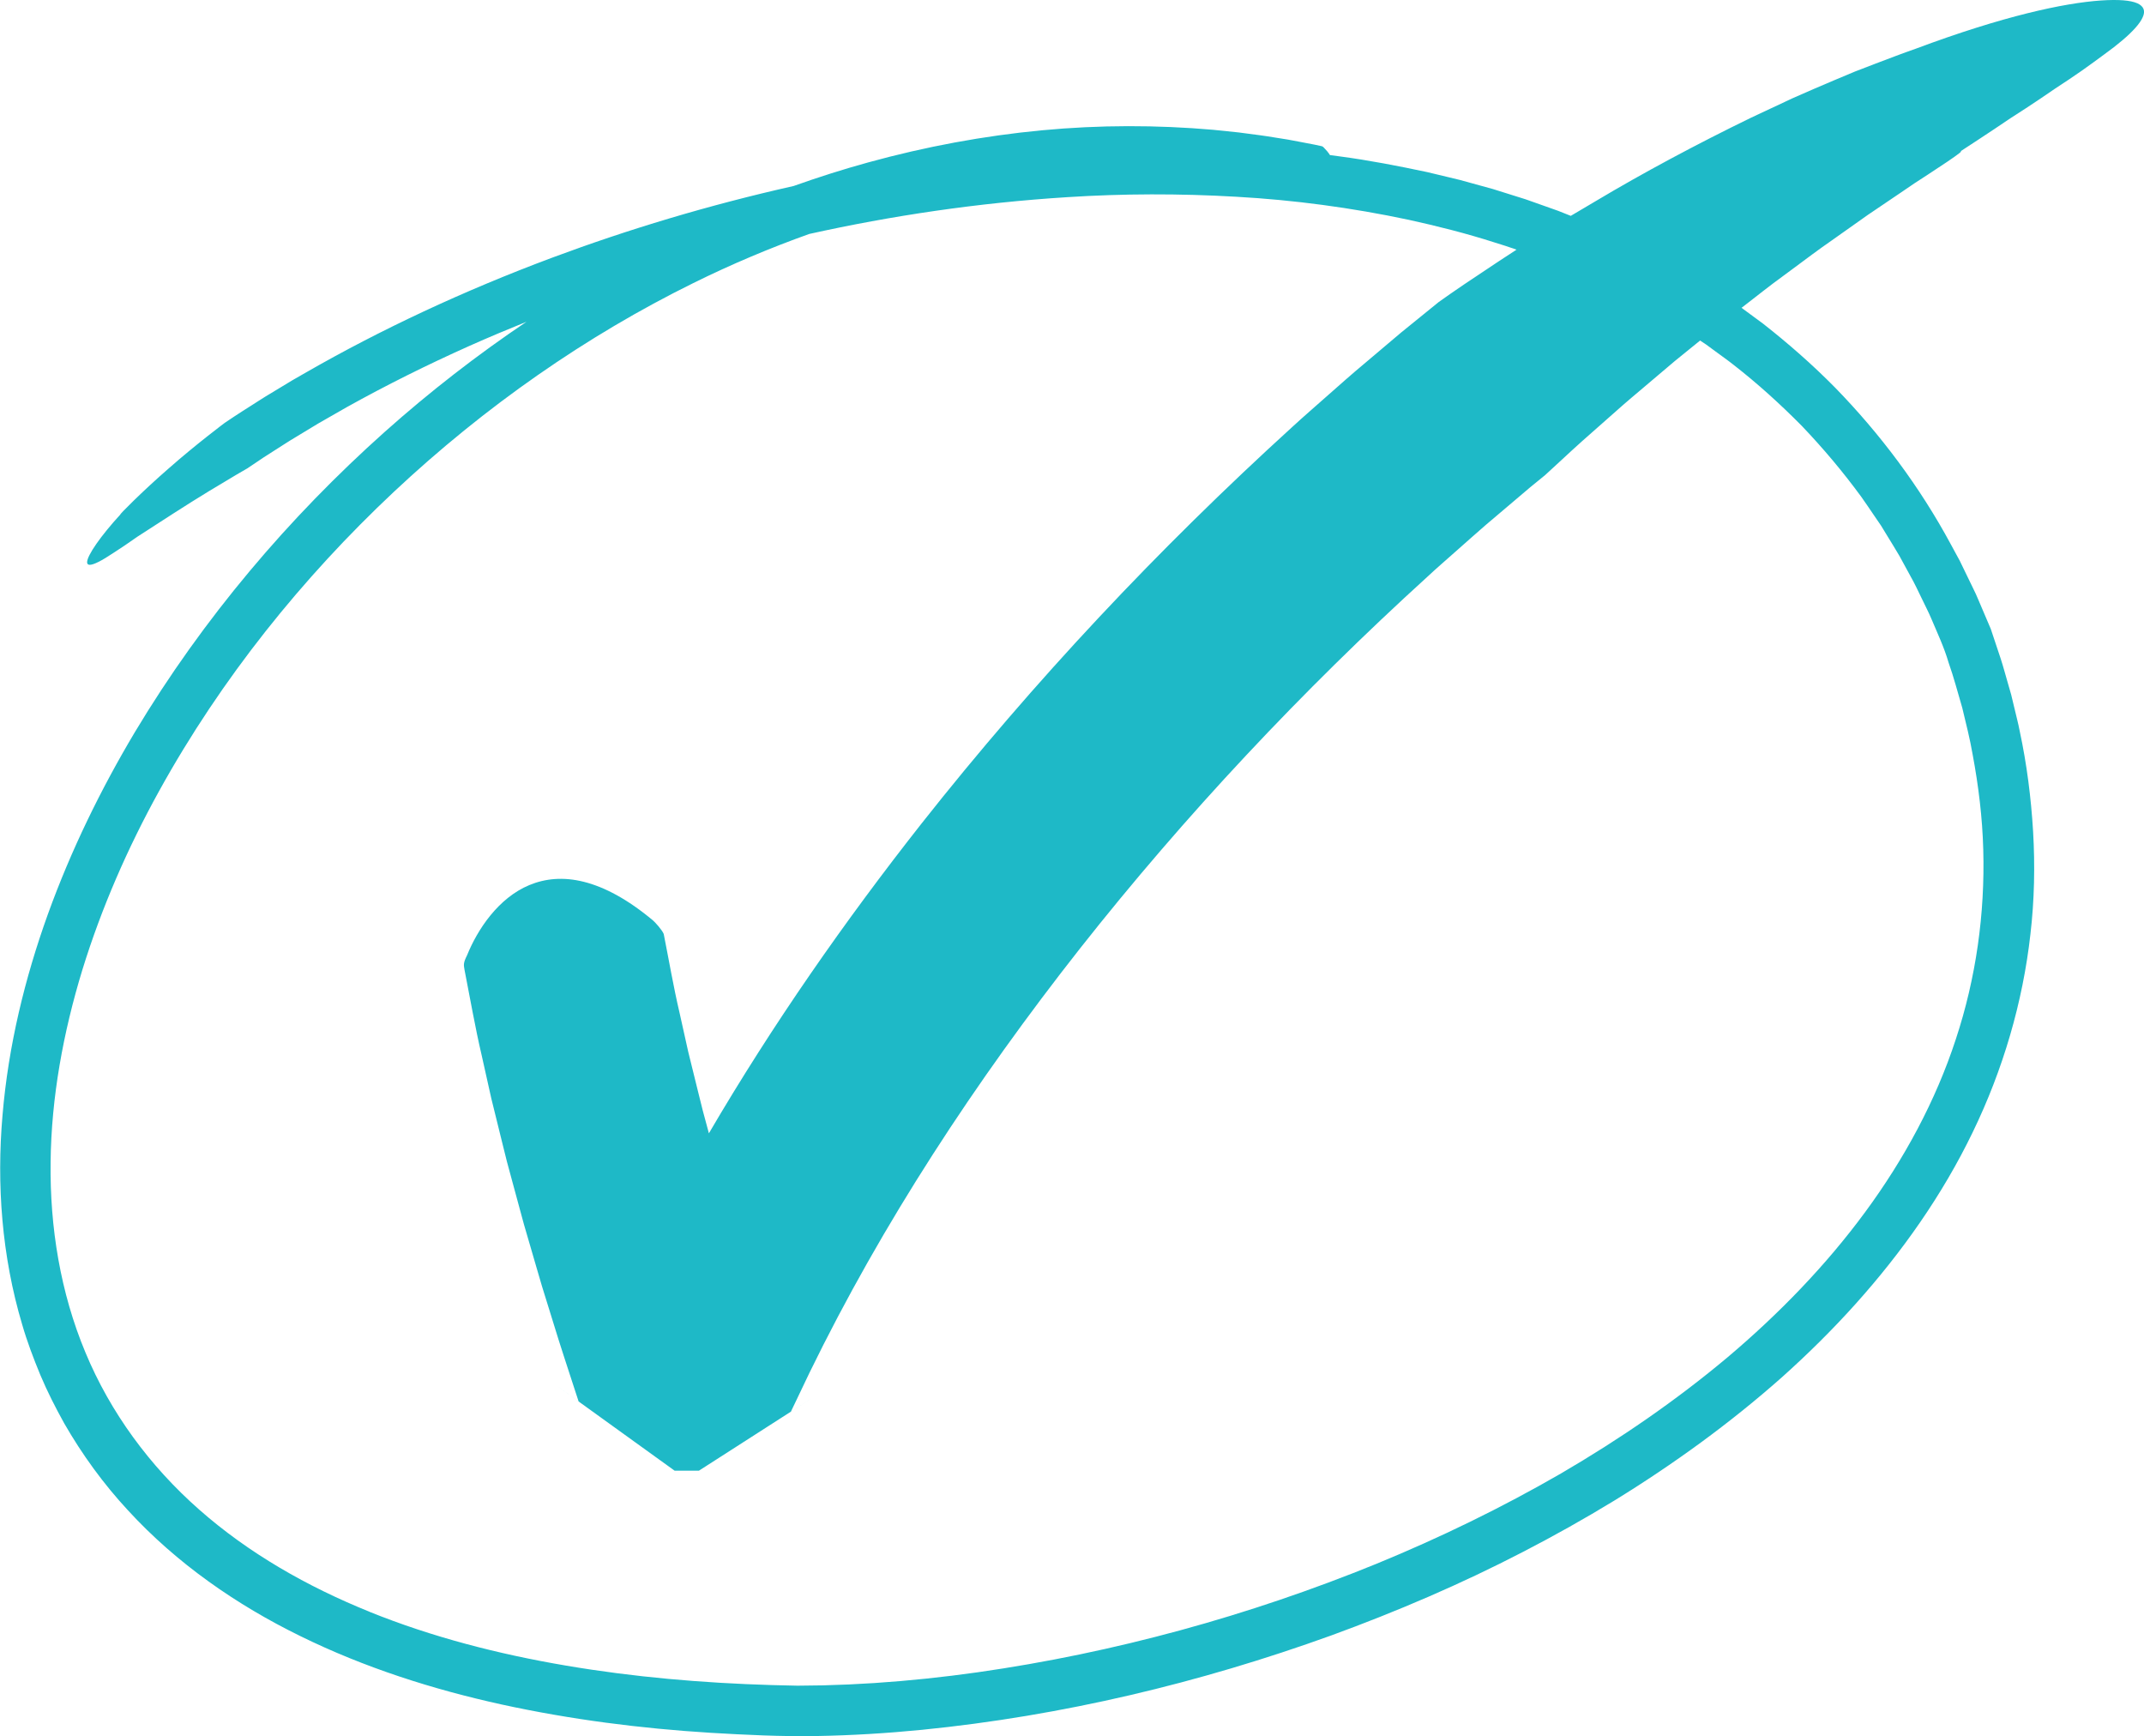
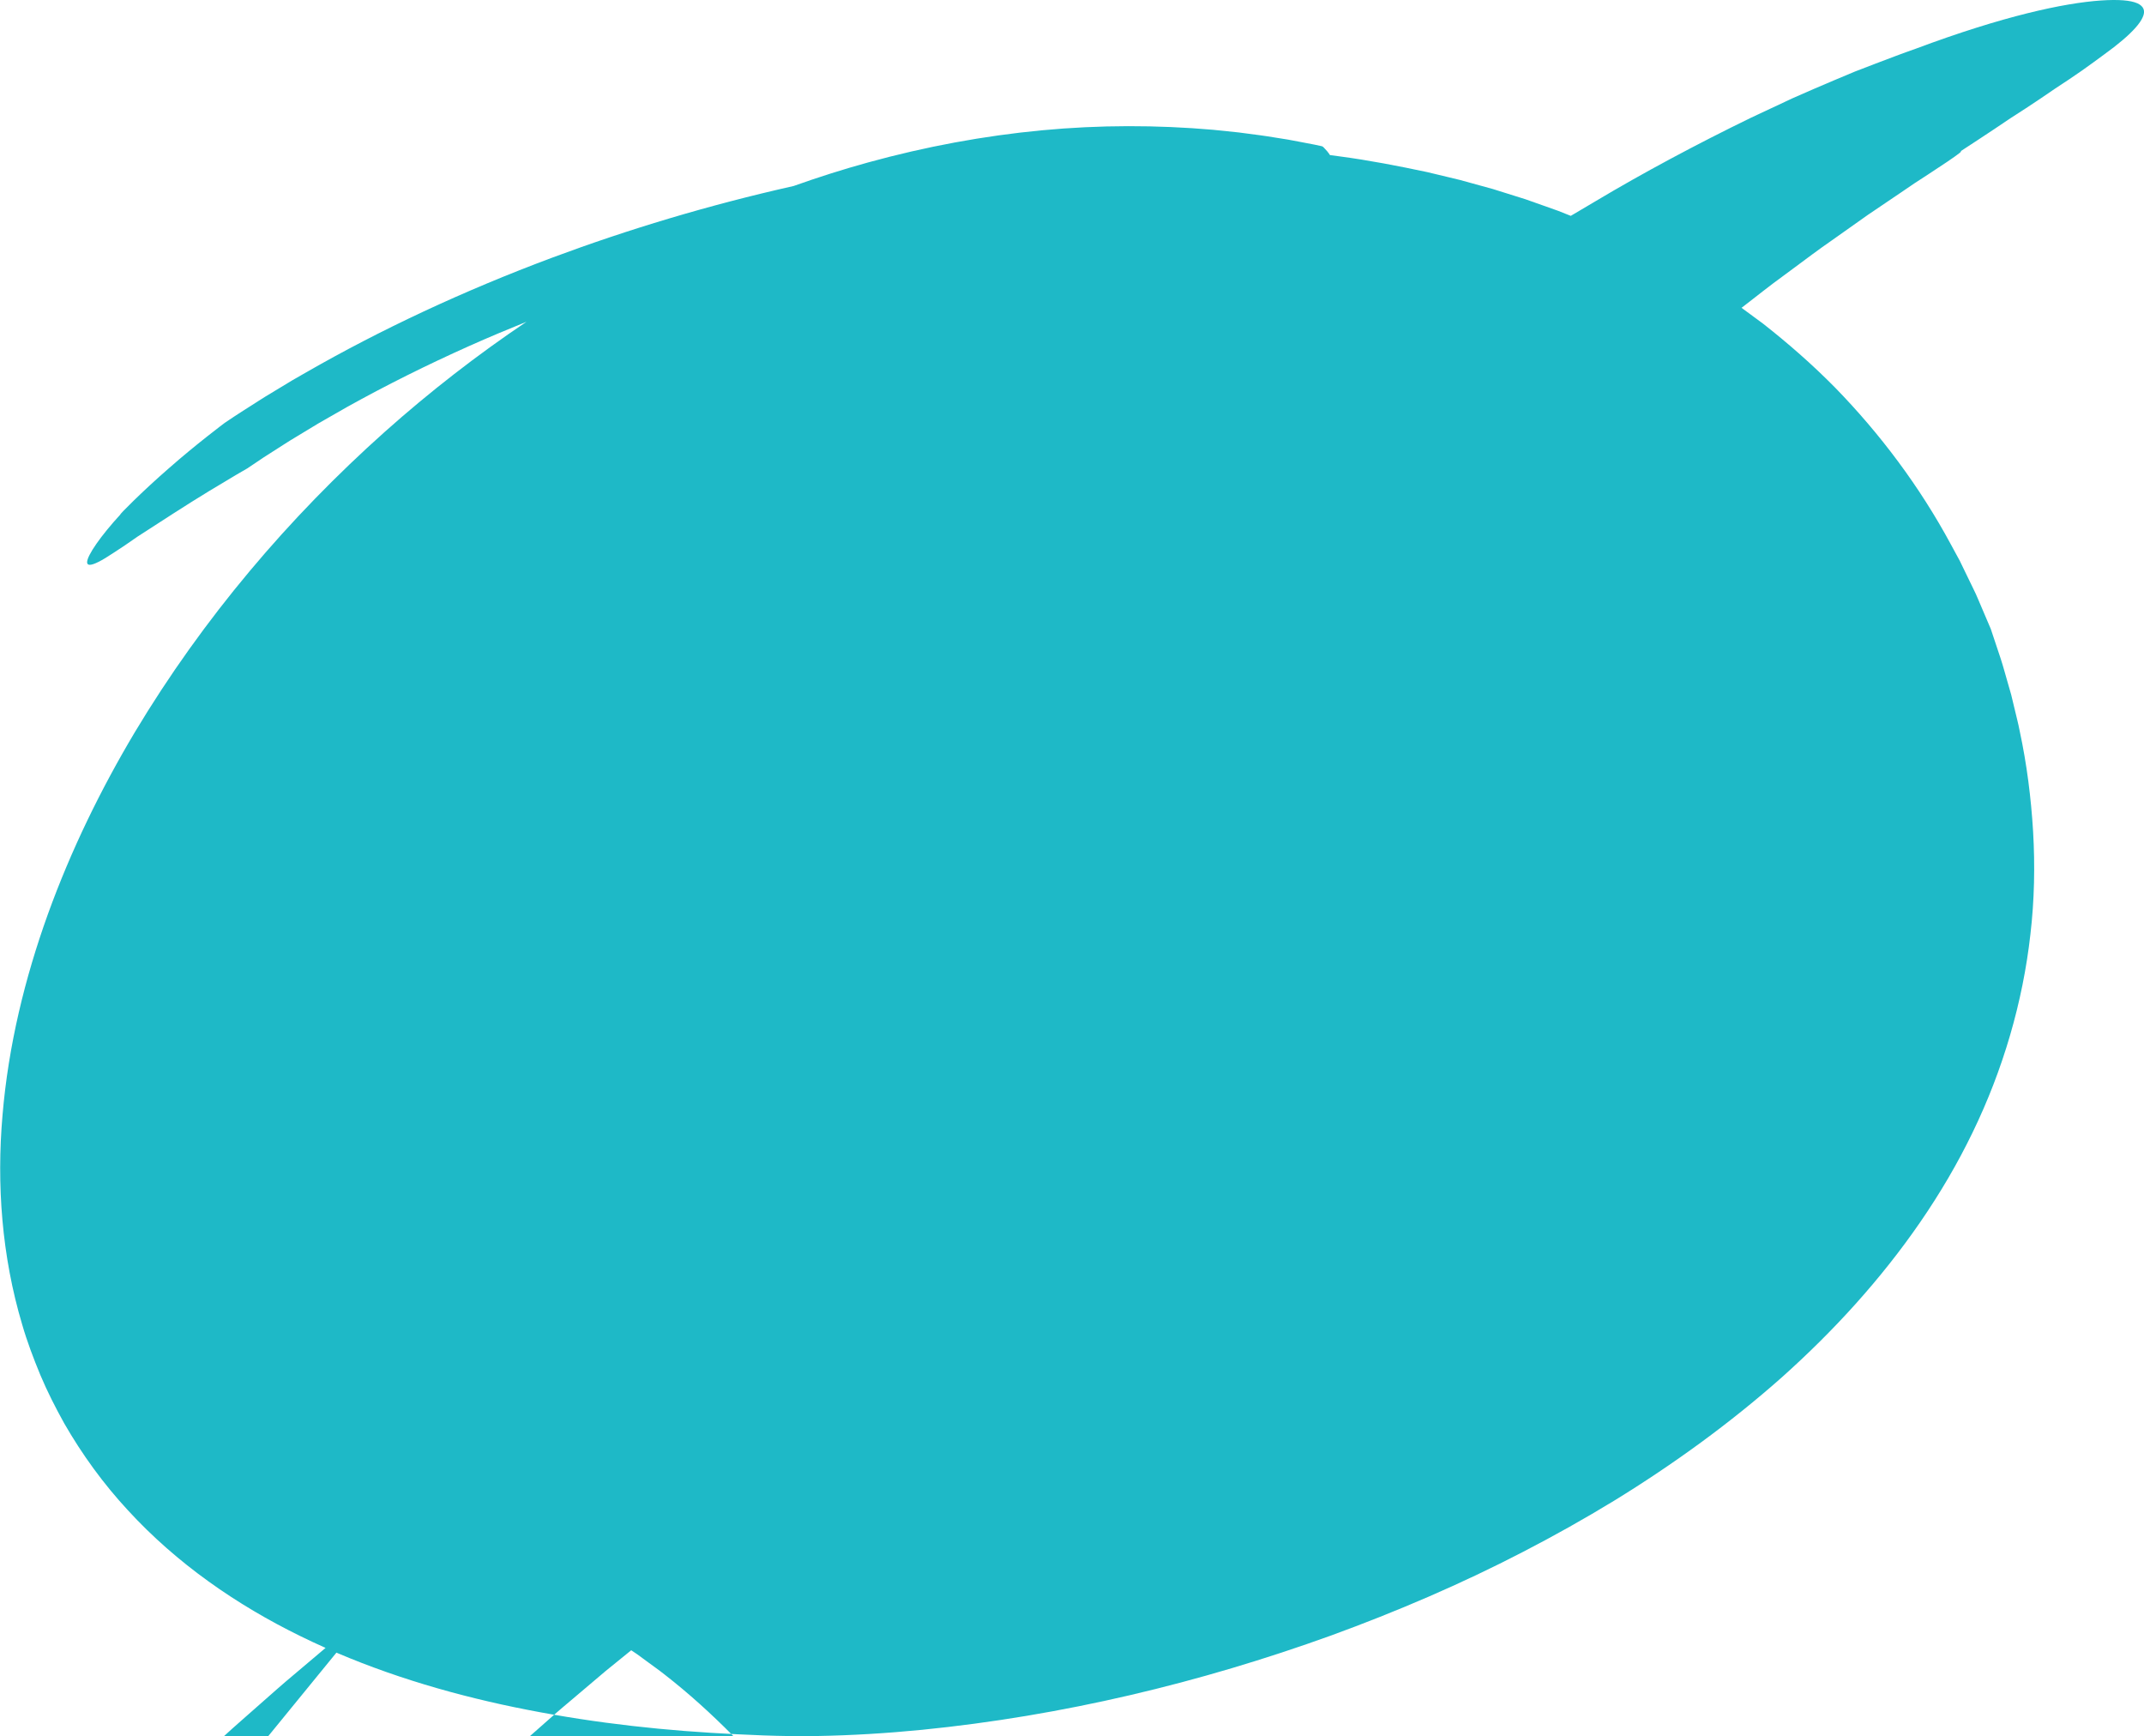
<svg xmlns="http://www.w3.org/2000/svg" id="b" viewBox="0 0 527.46 427.07">
  <defs>
    <style>.d{fill:#1eb9c7;stroke-width:0px;}</style>
  </defs>
  <g id="c">
-     <path class="d" d="M200.81,427.04c8.73-.15,17.38-.68,26.01-1.53,34.51-3.44,68.33-11.53,100.68-23.21,16.16-5.9,31.98-12.67,47.21-20.57,7.62-3.94,15.1-8.13,22.41-12.59,7.3-4.48,14.42-9.25,21.32-14.3,6.9-5.06,13.58-10.41,19.97-16.08,6.37-5.7,12.46-11.72,18.16-18.08,11.39-12.71,21.34-26.81,28.76-42.19,7.44-15.35,12.31-31.92,14.19-48.71.98-8.39,1.14-16.83.66-25.18-.5-8.34-1.55-16.61-3.28-24.68-.38-2.03-.93-4.01-1.39-6.02l-.72-3-.85-2.96c-.58-1.97-1.09-3.94-1.73-5.9-.66-1.96-1.31-3.92-1.96-5.88l-.49-1.47-.61-1.42-1.21-2.84-1.21-2.84c-.4-.95-.81-1.89-1.27-2.79-.89-1.83-1.77-3.65-2.66-5.48l-.66-1.37-.73-1.34-1.45-2.67c-7.68-14.25-17.42-27.24-28.52-38.62-5.58-5.66-11.54-10.87-17.72-15.72-1.58-1.16-3.16-2.33-4.73-3.48-.18-.13-.36-.27-.54-.4.9-.7,1.81-1.4,2.71-2.1,1.64-1.26,3.26-2.56,4.9-3.79,1.65-1.22,3.29-2.44,4.92-3.64,3.26-2.41,6.43-4.82,9.57-6.98,3.12-2.21,6.13-4.34,8.96-6.34,2.87-1.94,5.56-3.76,8.03-5.43,1.23-.84,2.4-1.64,3.51-2.39,1.12-.73,2.18-1.41,3.16-2.05,1.96-1.28,3.63-2.38,4.94-3.27,2.62-1.78,3.83-2.71,3.14-2.49,2.84-1.86,5.63-3.67,8.32-5.47,1.35-.9,2.67-1.8,3.97-2.67,1.31-.85,2.6-1.69,3.87-2.5,2.52-1.65,4.93-3.28,7.21-4.85,2.3-1.49,4.47-2.95,6.48-4.35,2.01-1.39,3.84-2.79,5.53-4.01,1.69-1.22,3.19-2.38,4.48-3.48,2.58-2.19,4.31-4.11,4.99-5.66.7-1.53.31-2.71-1.35-3.45-1.65-.72-4.59-.98-9.03-.67-8.88.62-23.77,3.74-45.52,11.88-3.25,1.12-6.51,2.4-9.87,3.66-1.68.65-3.37,1.3-5.07,1.95-1.69.69-3.37,1.41-5.07,2.13-3.39,1.45-6.85,2.9-10.27,4.44-3.4,1.59-6.81,3.2-10.22,4.79-13.53,6.58-26.72,13.66-38.06,20.43-2.13,1.27-4.23,2.48-6.24,3.69-1.05-.42-2.1-.83-3.15-1.25-1.78-.63-3.55-1.26-5.33-1.89l-2.66-.94-2.68-.84c-1.79-.56-3.57-1.12-5.35-1.68-1.8-.5-3.59-.99-5.38-1.48l-2.68-.74-2.7-.65c-1.8-.43-3.59-.86-5.38-1.29-7.2-1.53-14.38-2.92-21.55-3.87-.8-.12-1.59-.21-2.39-.32-.43-.68-.94-1.28-1.42-1.75-.34-.38-.45-.4-.75-.47-.2-.05-2.18-.49-5.5-1.09-.83-.15-1.74-.33-2.73-.51-.99-.16-2.07-.33-3.21-.51-2.28-.39-4.85-.72-7.64-1.08-.35-.05-.7-.09-1.06-.14l-.54-.06c-1.96-.2-3.93-.41-5.9-.61-13.78-1.2-27.92-1.22-42.16.13-14.24,1.35-28.56,4-42.75,7.91-6.13,1.69-12.24,3.63-18.3,5.79-20.95,4.7-40.8,10.7-59.37,17.62-22.01,8.22-42.27,17.74-60.49,28.19-1.14.65-2.27,1.31-3.4,1.95-1.12.67-2.23,1.35-3.33,2.01-1.11.67-2.21,1.34-3.31,2-.57.36-1.14.72-1.71,1.08-.23.14-.45.29-.67.43-.44.28-.86.55-1.27.81-.81.52-1.56.99-2.23,1.42-1.35.85-2.38,1.57-3.1,2.04-.71.48-1.09.73-1.09.73,0,0-7.13,5.34-13.67,11.11-6.59,5.71-12.57,11.78-11.94,11.37-4.84,5.26-8.22,10.12-8.22,11.78,0,.84.85.9,2.82-.09.98-.49,2.24-1.25,3.81-2.3,1.59-1.03,3.53-2.31,5.81-3.93,5.56-3.59,12.21-7.93,17.59-11.19,2.7-1.62,5.04-3.02,6.71-4.02,1.69-.98,2.69-1.56,2.69-1.56,0,0,1.47-.99,4.06-2.73,1.31-.84,2.91-1.86,4.74-3.03.58-.37,1.18-.75,1.78-1.13,2.27-1.37,4.55-2.75,6.86-4.15,2.34-1.34,4.69-2.69,7.06-4.04,9.56-5.32,19.65-10.36,30.22-15.08,4.55-2.03,9.22-3.99,13.95-5.9-12.1,8.14-23.78,17.19-34.88,27.09-23.51,20.99-44.62,45.75-61.49,73.89-8.39,14.08-15.7,29.03-21.39,44.78-5.66,15.74-9.71,32.32-11.15,49.4-1.48,17.05-.19,34.68,4.84,51.53,1.22,4.22,2.79,8.34,4.47,12.41,1.71,4.06,3.72,8.01,5.87,11.88,4.41,7.67,9.65,14.89,15.67,21.38,11.99,13.07,26.75,23.29,42.48,30.98,15.75,7.73,32.48,13.06,49.44,16.79,16.97,3.7,34.21,5.91,51.45,6.97,8.63.51,17.22.94,26.01.79ZM90.96,396.49c-15.37-6.2-29.83-14.44-41.98-25.17-12.14-10.69-21.84-23.89-27.96-38.63-6.16-14.73-8.77-30.81-8.57-46.8.17-16.02,3.13-31.97,7.8-47.28,4.72-15.31,11.17-30.04,18.85-43.95,15.38-27.86,35.36-52.6,57.77-73.65,22.44-21.05,47.44-38.44,73.72-51.39,9.35-4.62,18.88-8.64,28.5-12.07,20.27-4.5,41.52-7.67,63.46-9.05,13.66-.88,27.58-.92,41.65-.1,14.07.79,28.26,2.67,42.38,5.67,7.05,1.55,14.1,3.32,21.04,5.55,1.84.55,3.67,1.16,5.48,1.79-3.12,2-5.91,3.88-8.35,5.51-6.86,4.52-10.82,7.39-10.82,7.39l-9.22,7.48-9.06,7.66c-3.04,2.53-5.99,5.16-8.96,7.78-2.95,2.63-5.96,5.2-8.86,7.88-32.89,29.94-63.43,62.4-91.07,97.41-19.01,24.14-36.69,49.49-52.36,76.26l-.2-.76-1.3-4.82-1.2-4.82-2.38-9.65-2.15-9.66c-1.51-6.44-2.6-12.89-3.88-19.33-.43-1.04-2.16-2.92-2.62-3.31-6.26-5.24-11.96-8.25-17.04-9.52-5.09-1.28-9.53-.8-13.39.8-7.67,3.18-12.79,10.98-15.34,17.29-.93,1.85-.84,2.3-.62,3.55,1.39,7.05,2.61,14.17,4.24,21.12l2.34,10.48,2.56,10.38,1.29,5.19,1.39,5.14,2.79,10.28,2.97,10.2,1.49,5.09,1.57,5.06,2.49,8.03c.84,2.67,1.72,5.32,2.58,7.98l1.3,3.99.65,1.99.33,1,.08.25h0c-21.1-15.2,28.75,20.74,23.62,17.03h5.99c-4.92,3.16,42.85-27.5,22.63-14.53l.05-.11.1-.22.21-.44.84-1.75h0s3.37-7.06,3.37-7.06h0c17.94-36.8,40.84-71.69,66.59-104.4,25.8-32.71,54.54-63.3,85.44-91.4,2.32-2.18,4.76-4.24,7.13-6.37,2.39-2.1,4.76-4.24,7.17-6.32l7.29-6.18,3.64-3.09,3.7-3.02s1.55-1.43,4.26-3.92c1.36-1.24,2.98-2.79,4.9-4.48,1.92-1.7,4.08-3.61,6.44-5.69,1.18-1.04,2.41-2.13,3.68-3.25,1.27-1.12,2.62-2.23,3.99-3.4,2.75-2.32,5.64-4.77,8.62-7.3,2.04-1.66,4.13-3.35,6.25-5.07l1.47.98,2.26,1.66c1.5,1.12,3.04,2.18,4.5,3.34,5.91,4.6,11.49,9.66,16.8,15.03,5.22,5.47,10.12,11.28,14.63,17.45,1.12,1.55,2.16,3.15,3.25,4.73l1.62,2.37,1.5,2.46c.99,1.65,2.03,3.26,2.99,4.93.92,1.69,1.85,3.38,2.77,5.08.96,1.67,1.77,3.44,2.62,5.18.82,1.75,1.75,3.48,2.49,5.25,1.49,3.54,3.14,7.02,4.22,10.73,1.28,3.61,2.28,7.43,3.38,11.18.91,3.81,1.89,7.61,2.55,11.47,1.44,7.7,2.4,15.52,2.61,23.38.44,15.71-1.76,31.56-6.76,46.68-4.95,15.14-12.69,29.46-22.32,42.53-9.64,13.09-21.15,24.97-33.8,35.66-12.69,10.65-26.51,20.14-41.01,28.6-14.54,8.4-29.75,15.8-45.42,22.23-31.35,12.78-64.46,21.89-98.12,26.68-8.41,1.19-16.86,2.08-25.32,2.64l-6.34.35-6.34.22-6.29.08-6.35-.15c-16.99-.5-33.97-1.96-50.6-4.79-16.63-2.82-32.97-7.02-48.36-13.24Z" />
+     <path class="d" d="M200.81,427.04c8.73-.15,17.38-.68,26.01-1.53,34.51-3.44,68.33-11.53,100.68-23.21,16.16-5.9,31.98-12.67,47.21-20.57,7.62-3.94,15.1-8.13,22.41-12.59,7.3-4.48,14.42-9.25,21.32-14.3,6.9-5.06,13.58-10.41,19.97-16.08,6.37-5.7,12.46-11.72,18.16-18.08,11.39-12.71,21.34-26.81,28.76-42.19,7.44-15.35,12.31-31.92,14.19-48.71.98-8.39,1.14-16.83.66-25.18-.5-8.34-1.55-16.61-3.28-24.68-.38-2.03-.93-4.01-1.39-6.02l-.72-3-.85-2.96c-.58-1.97-1.09-3.94-1.73-5.9-.66-1.96-1.31-3.92-1.96-5.88l-.49-1.47-.61-1.42-1.21-2.84-1.21-2.84c-.4-.95-.81-1.89-1.27-2.79-.89-1.83-1.77-3.65-2.66-5.48l-.66-1.37-.73-1.34-1.45-2.67c-7.68-14.25-17.42-27.24-28.52-38.62-5.58-5.66-11.54-10.87-17.72-15.72-1.58-1.16-3.16-2.33-4.73-3.48-.18-.13-.36-.27-.54-.4.9-.7,1.81-1.4,2.71-2.1,1.64-1.26,3.26-2.56,4.9-3.79,1.65-1.22,3.29-2.44,4.92-3.64,3.26-2.41,6.43-4.82,9.57-6.98,3.12-2.21,6.13-4.34,8.96-6.34,2.87-1.94,5.56-3.76,8.03-5.43,1.23-.84,2.4-1.64,3.51-2.39,1.12-.73,2.18-1.41,3.16-2.05,1.96-1.28,3.63-2.38,4.94-3.27,2.62-1.78,3.83-2.71,3.14-2.49,2.84-1.86,5.63-3.67,8.32-5.47,1.35-.9,2.67-1.8,3.97-2.67,1.31-.85,2.6-1.69,3.87-2.5,2.52-1.65,4.93-3.28,7.21-4.85,2.3-1.49,4.47-2.95,6.48-4.35,2.01-1.39,3.84-2.79,5.53-4.01,1.69-1.22,3.19-2.38,4.48-3.48,2.58-2.19,4.31-4.11,4.99-5.66.7-1.53.31-2.71-1.35-3.45-1.65-.72-4.59-.98-9.03-.67-8.88.62-23.77,3.74-45.52,11.88-3.25,1.12-6.51,2.4-9.87,3.66-1.68.65-3.37,1.3-5.07,1.95-1.69.69-3.37,1.41-5.07,2.13-3.39,1.45-6.85,2.9-10.27,4.44-3.4,1.59-6.81,3.2-10.22,4.79-13.53,6.58-26.72,13.66-38.06,20.43-2.13,1.27-4.23,2.48-6.24,3.69-1.05-.42-2.1-.83-3.15-1.25-1.78-.63-3.55-1.26-5.33-1.89l-2.66-.94-2.68-.84c-1.79-.56-3.57-1.12-5.35-1.68-1.8-.5-3.59-.99-5.38-1.48l-2.68-.74-2.7-.65c-1.8-.43-3.59-.86-5.38-1.29-7.2-1.53-14.38-2.92-21.55-3.87-.8-.12-1.59-.21-2.39-.32-.43-.68-.94-1.28-1.42-1.75-.34-.38-.45-.4-.75-.47-.2-.05-2.18-.49-5.5-1.09-.83-.15-1.74-.33-2.73-.51-.99-.16-2.07-.33-3.21-.51-2.28-.39-4.85-.72-7.64-1.08-.35-.05-.7-.09-1.06-.14l-.54-.06c-1.96-.2-3.93-.41-5.9-.61-13.78-1.2-27.92-1.22-42.16.13-14.24,1.35-28.56,4-42.75,7.91-6.13,1.69-12.24,3.63-18.3,5.79-20.95,4.7-40.8,10.7-59.37,17.62-22.01,8.22-42.27,17.74-60.49,28.19-1.14.65-2.27,1.31-3.4,1.95-1.12.67-2.23,1.35-3.33,2.01-1.11.67-2.21,1.34-3.31,2-.57.36-1.14.72-1.71,1.08-.23.14-.45.29-.67.43-.44.28-.86.55-1.27.81-.81.52-1.56.99-2.23,1.42-1.35.85-2.38,1.57-3.1,2.04-.71.48-1.09.73-1.09.73,0,0-7.13,5.34-13.67,11.11-6.59,5.71-12.57,11.78-11.94,11.37-4.84,5.26-8.22,10.12-8.22,11.78,0,.84.85.9,2.82-.09.98-.49,2.24-1.25,3.81-2.3,1.59-1.03,3.53-2.31,5.81-3.93,5.56-3.59,12.21-7.93,17.59-11.19,2.7-1.62,5.04-3.02,6.71-4.02,1.69-.98,2.69-1.56,2.69-1.56,0,0,1.47-.99,4.06-2.73,1.31-.84,2.91-1.86,4.74-3.03.58-.37,1.18-.75,1.78-1.13,2.27-1.37,4.55-2.75,6.86-4.15,2.34-1.34,4.69-2.69,7.06-4.04,9.56-5.32,19.65-10.36,30.22-15.08,4.55-2.03,9.22-3.99,13.95-5.9-12.1,8.14-23.78,17.19-34.88,27.09-23.51,20.99-44.62,45.75-61.49,73.89-8.39,14.08-15.7,29.03-21.39,44.78-5.66,15.74-9.71,32.32-11.15,49.4-1.48,17.05-.19,34.68,4.84,51.53,1.22,4.22,2.79,8.34,4.47,12.41,1.71,4.06,3.72,8.01,5.87,11.88,4.41,7.67,9.65,14.89,15.67,21.38,11.99,13.07,26.75,23.29,42.48,30.98,15.75,7.73,32.48,13.06,49.44,16.79,16.97,3.7,34.21,5.91,51.45,6.97,8.63.51,17.22.94,26.01.79ZM90.96,396.49l-9.22,7.48-9.06,7.66c-3.04,2.53-5.99,5.16-8.96,7.78-2.95,2.63-5.96,5.2-8.86,7.88-32.89,29.94-63.43,62.4-91.07,97.41-19.01,24.14-36.69,49.49-52.36,76.26l-.2-.76-1.3-4.82-1.2-4.82-2.38-9.65-2.15-9.66c-1.51-6.44-2.6-12.89-3.88-19.33-.43-1.04-2.16-2.92-2.62-3.31-6.26-5.24-11.96-8.25-17.04-9.52-5.09-1.28-9.53-.8-13.39.8-7.67,3.18-12.79,10.98-15.34,17.29-.93,1.85-.84,2.3-.62,3.55,1.39,7.05,2.61,14.17,4.24,21.12l2.34,10.48,2.56,10.38,1.29,5.19,1.39,5.14,2.79,10.28,2.97,10.2,1.49,5.09,1.57,5.06,2.49,8.03c.84,2.67,1.72,5.32,2.58,7.98l1.3,3.99.65,1.99.33,1,.08.25h0c-21.1-15.2,28.75,20.74,23.62,17.03h5.99c-4.92,3.16,42.85-27.5,22.63-14.53l.05-.11.1-.22.21-.44.84-1.75h0s3.37-7.06,3.37-7.06h0c17.94-36.8,40.84-71.69,66.59-104.4,25.8-32.71,54.54-63.3,85.44-91.4,2.32-2.18,4.76-4.24,7.13-6.37,2.39-2.1,4.76-4.24,7.17-6.32l7.29-6.18,3.64-3.09,3.7-3.02s1.55-1.43,4.26-3.92c1.36-1.24,2.98-2.79,4.9-4.48,1.92-1.7,4.08-3.61,6.44-5.69,1.18-1.04,2.41-2.13,3.68-3.25,1.27-1.12,2.62-2.23,3.99-3.4,2.75-2.32,5.64-4.77,8.62-7.3,2.04-1.66,4.13-3.35,6.25-5.07l1.47.98,2.26,1.66c1.5,1.12,3.04,2.18,4.5,3.34,5.91,4.6,11.49,9.66,16.8,15.03,5.22,5.47,10.12,11.28,14.63,17.45,1.12,1.55,2.16,3.15,3.25,4.73l1.62,2.37,1.5,2.46c.99,1.65,2.03,3.26,2.99,4.93.92,1.69,1.85,3.38,2.77,5.08.96,1.67,1.77,3.44,2.62,5.18.82,1.75,1.75,3.48,2.49,5.25,1.49,3.54,3.14,7.02,4.22,10.73,1.28,3.61,2.28,7.43,3.38,11.18.91,3.81,1.89,7.61,2.55,11.47,1.44,7.7,2.4,15.52,2.61,23.38.44,15.71-1.76,31.56-6.76,46.68-4.95,15.14-12.69,29.46-22.32,42.53-9.64,13.09-21.15,24.97-33.8,35.66-12.69,10.65-26.51,20.14-41.01,28.6-14.54,8.4-29.75,15.8-45.42,22.23-31.35,12.78-64.46,21.89-98.12,26.68-8.41,1.19-16.86,2.08-25.32,2.64l-6.34.35-6.34.22-6.29.08-6.35-.15c-16.99-.5-33.97-1.96-50.6-4.79-16.63-2.82-32.97-7.02-48.36-13.24Z" />
  </g>
</svg>